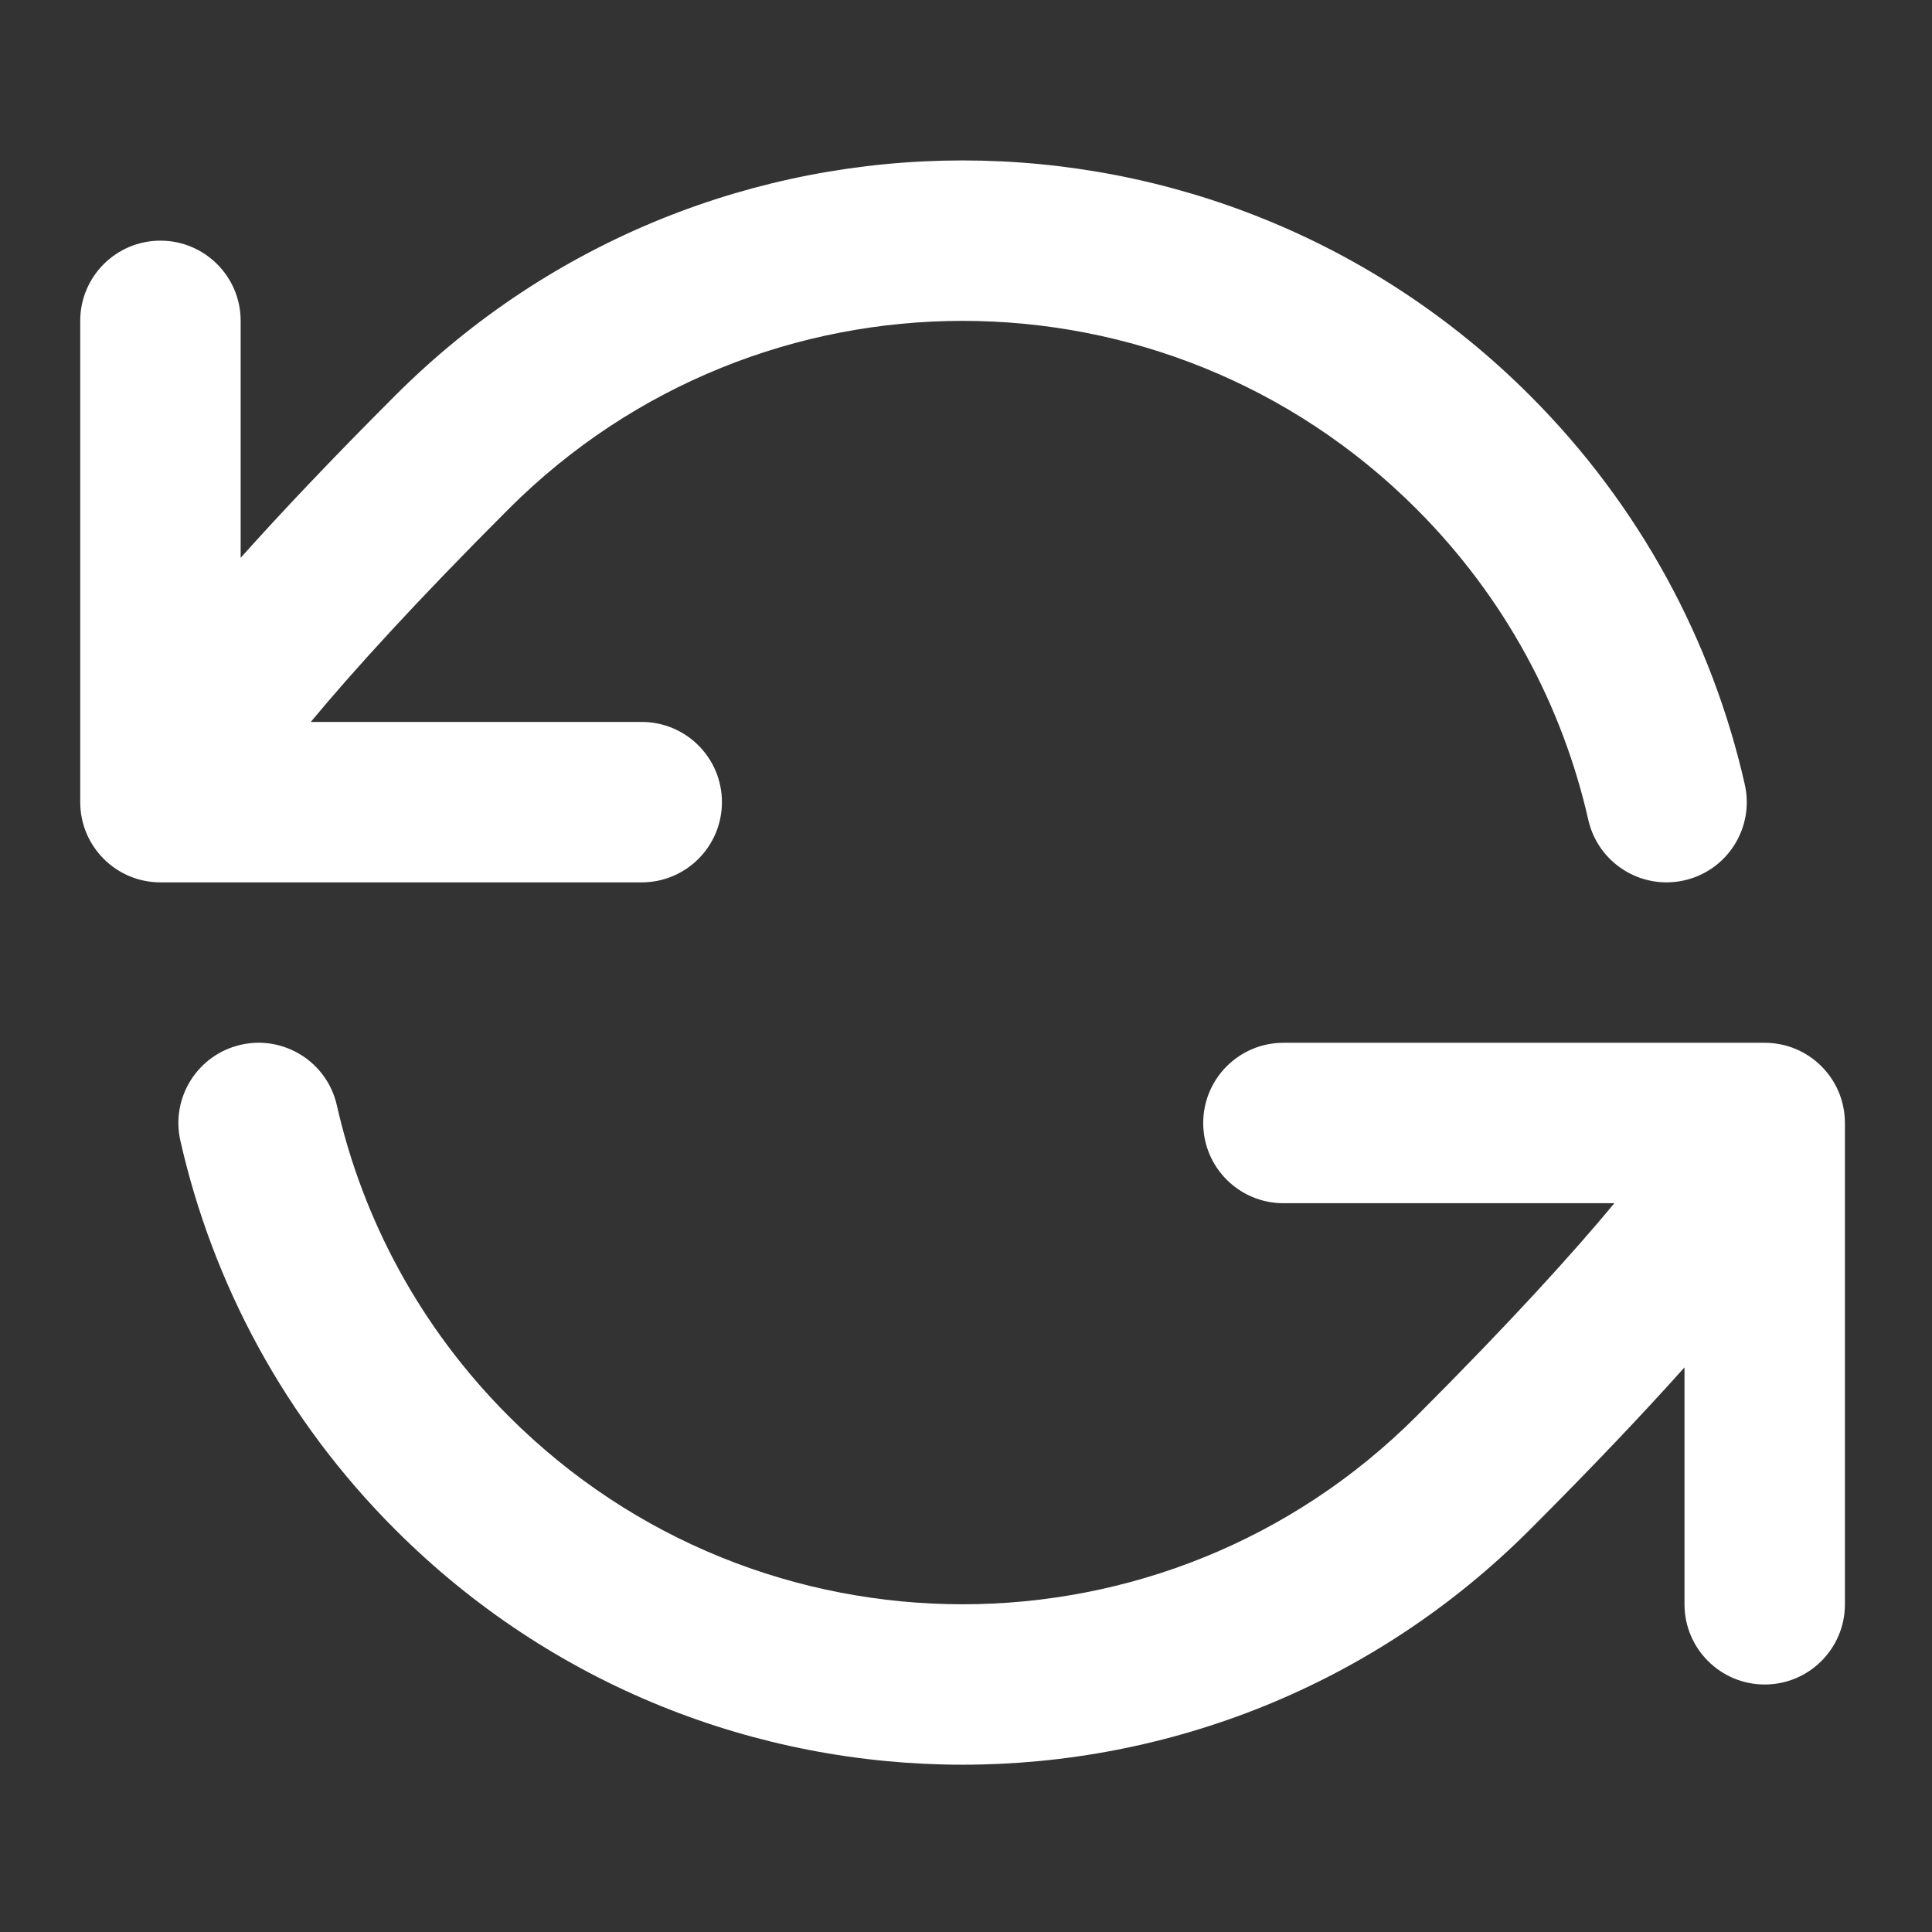
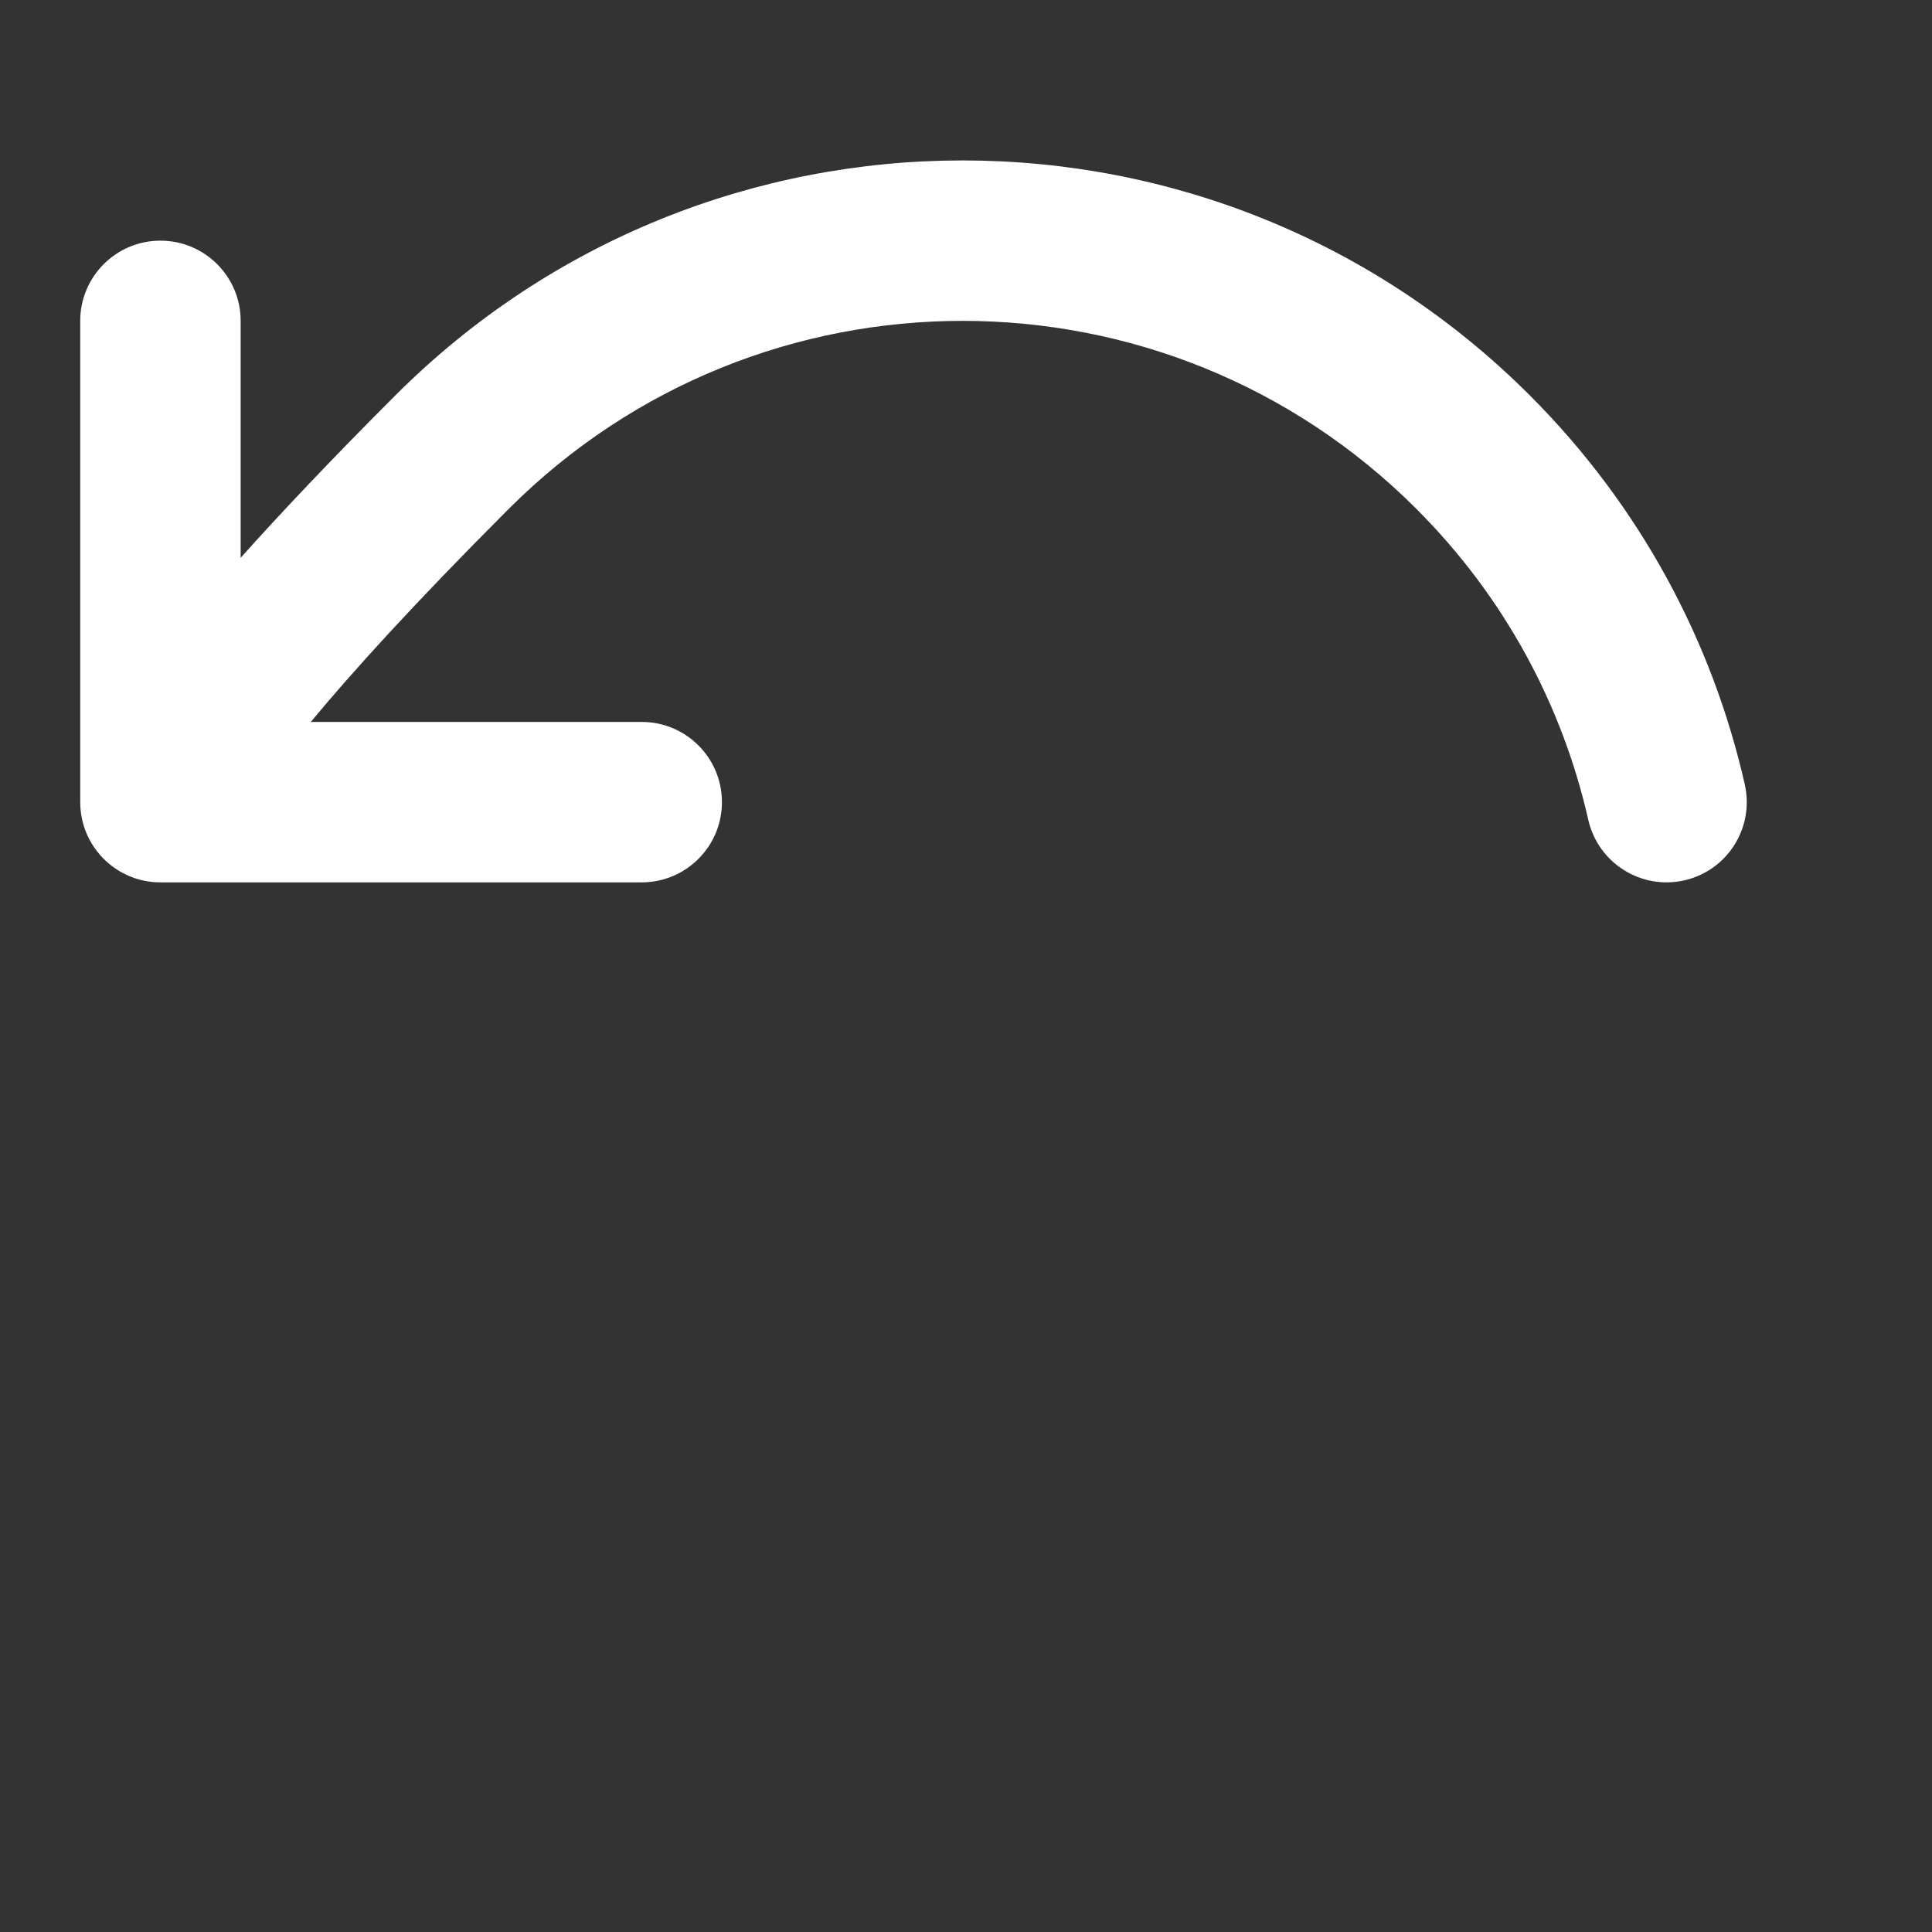
<svg xmlns="http://www.w3.org/2000/svg" width="55" height="55" viewBox="0 0 55 55" fill="none">
  <rect x="0" y="0" width="55" height="55" fill="#333333" stroke="none" />
  <path d="M43.55 11.255C34.632 2.338 20.173 2.338 11.256 11.255C9.433 13.078 7.992 14.604 6.851 15.879V9.134C6.851 7.873 5.828 6.851 4.567 6.851C3.306 6.851 2.284 7.873 2.284 9.134V22.835C2.284 24.096 3.306 25.119 4.567 25.119H18.268C19.53 25.119 20.552 24.096 20.552 22.835C20.552 21.574 19.53 20.552 18.268 20.552H8.847C10.017 19.142 11.795 17.175 14.485 14.485C21.619 7.351 33.186 7.351 40.32 14.485C42.85 17.015 44.48 20.096 45.216 23.341C45.495 24.57 46.719 25.341 47.949 25.062C49.178 24.783 49.949 23.56 49.67 22.33C48.749 18.27 46.707 14.412 43.55 11.255Z" fill="white" />
-   <path d="M9.589 31.464C9.31 30.234 8.087 29.463 6.857 29.742C5.627 30.022 4.856 31.245 5.135 32.475C6.056 36.535 8.098 40.392 11.256 43.549C20.173 52.467 34.632 52.467 43.55 43.549C45.371 41.728 46.813 40.202 47.954 38.926V45.671C47.954 46.932 48.977 47.954 50.238 47.954C51.499 47.954 52.521 46.932 52.521 45.671V31.97C52.521 30.708 51.499 29.686 50.238 29.686H36.537C35.276 29.686 34.253 30.708 34.253 31.97C34.253 33.231 35.276 34.253 36.537 34.253H45.958C44.79 35.661 43.012 37.628 40.32 40.32C33.186 47.454 21.619 47.454 14.485 40.32C11.955 37.79 10.325 34.708 9.589 31.464Z" fill="white" />
</svg>